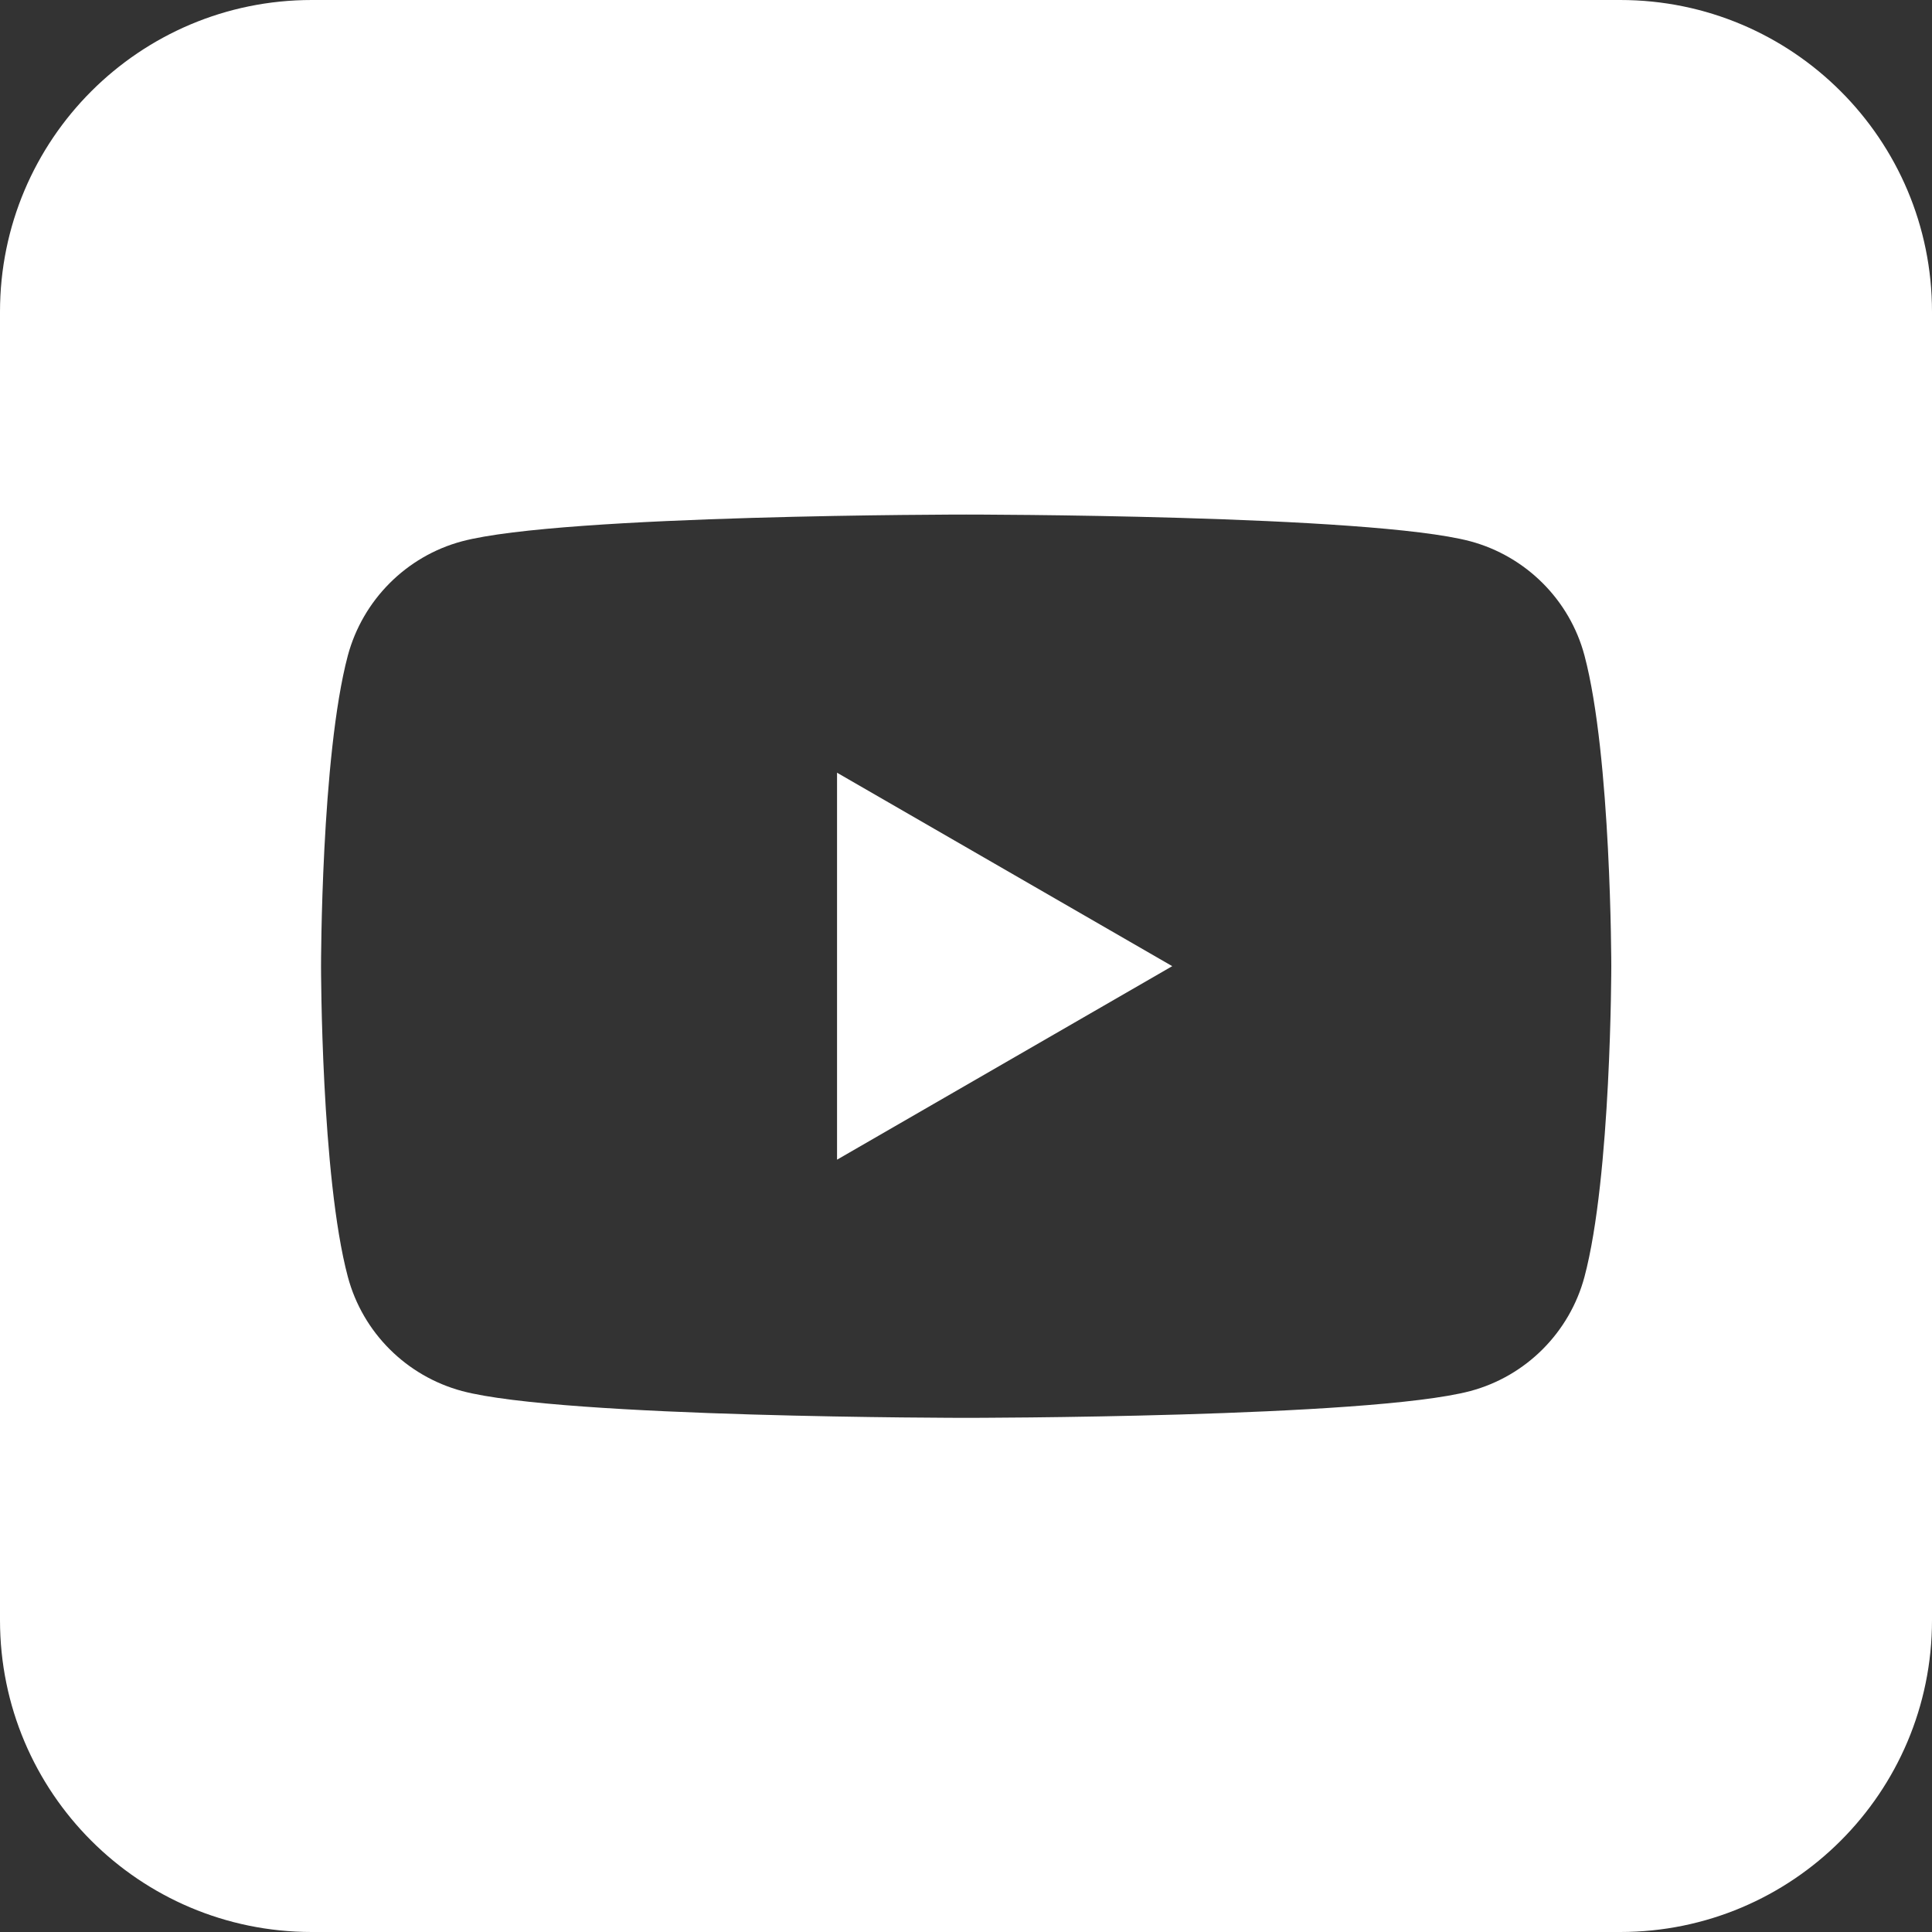
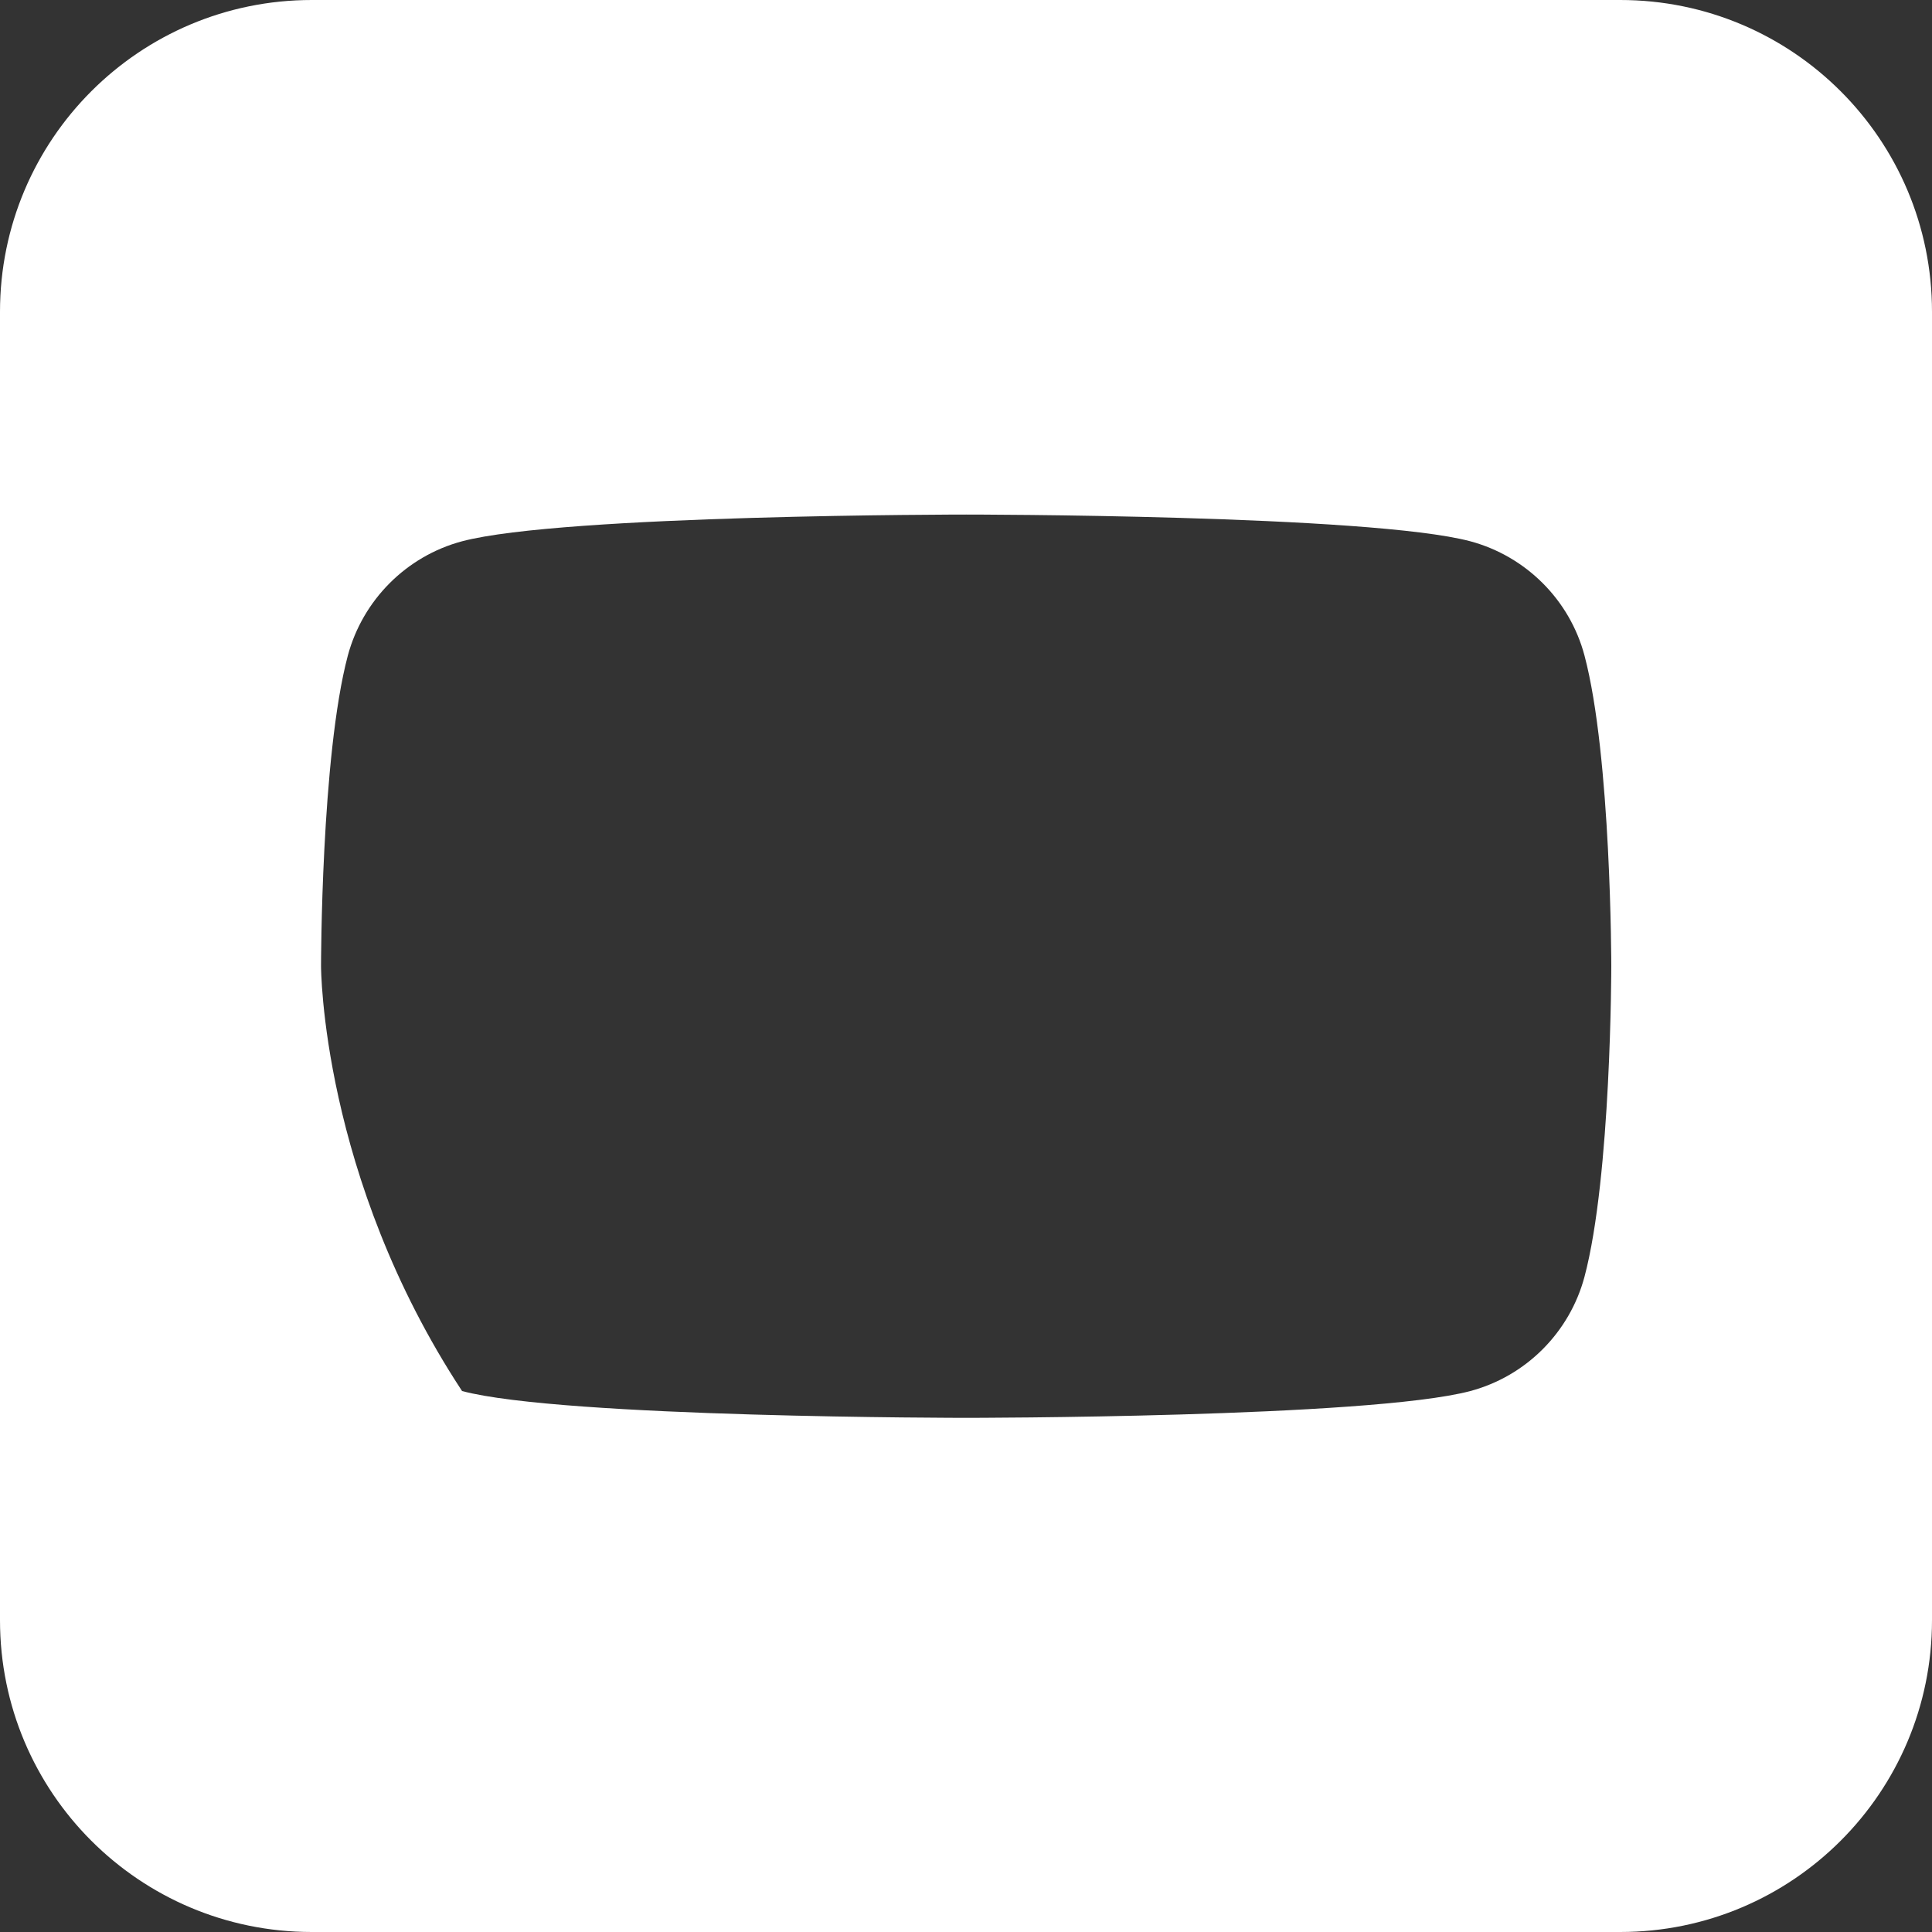
<svg xmlns="http://www.w3.org/2000/svg" width="24" height="24" viewBox="0 0 24 24" fill="#fff">
  <rect x="0" y="0" width="24" height="24" fill="#333333" stroke="none" />
-   <path d="M10.398 14.406L14.562 12.002L10.398 9.599V14.406Z" />
-   <path d="M20.127 0H3.873C1.733 0 0 1.733 0 3.873V20.127C0 22.267 1.733 24 3.873 24H20.127C22.267 24 24 22.267 24 20.127V3.873C24 1.733 22.267 0 20.127 0ZM19.683 15.861C19.499 16.55 18.958 17.095 18.265 17.28C17.012 17.613 12.002 17.613 12.002 17.613C12.002 17.613 6.988 17.613 5.74 17.28C5.051 17.095 4.506 16.555 4.321 15.861C3.988 14.614 3.988 12.002 3.988 12.002C3.988 12.002 3.988 9.396 4.321 8.143C4.506 7.455 5.047 6.909 5.74 6.724C6.992 6.392 12.002 6.392 12.002 6.392C12.002 6.392 17.017 6.392 18.265 6.724C18.953 6.909 19.499 7.45 19.683 8.143C20.016 9.396 20.016 12.002 20.016 12.002C20.016 12.002 20.016 14.609 19.683 15.861Z" />
+   <path d="M20.127 0H3.873C1.733 0 0 1.733 0 3.873V20.127C0 22.267 1.733 24 3.873 24H20.127C22.267 24 24 22.267 24 20.127V3.873C24 1.733 22.267 0 20.127 0ZM19.683 15.861C19.499 16.55 18.958 17.095 18.265 17.28C17.012 17.613 12.002 17.613 12.002 17.613C12.002 17.613 6.988 17.613 5.74 17.28C3.988 14.614 3.988 12.002 3.988 12.002C3.988 12.002 3.988 9.396 4.321 8.143C4.506 7.455 5.047 6.909 5.74 6.724C6.992 6.392 12.002 6.392 12.002 6.392C12.002 6.392 17.017 6.392 18.265 6.724C18.953 6.909 19.499 7.45 19.683 8.143C20.016 9.396 20.016 12.002 20.016 12.002C20.016 12.002 20.016 14.609 19.683 15.861Z" />
</svg>